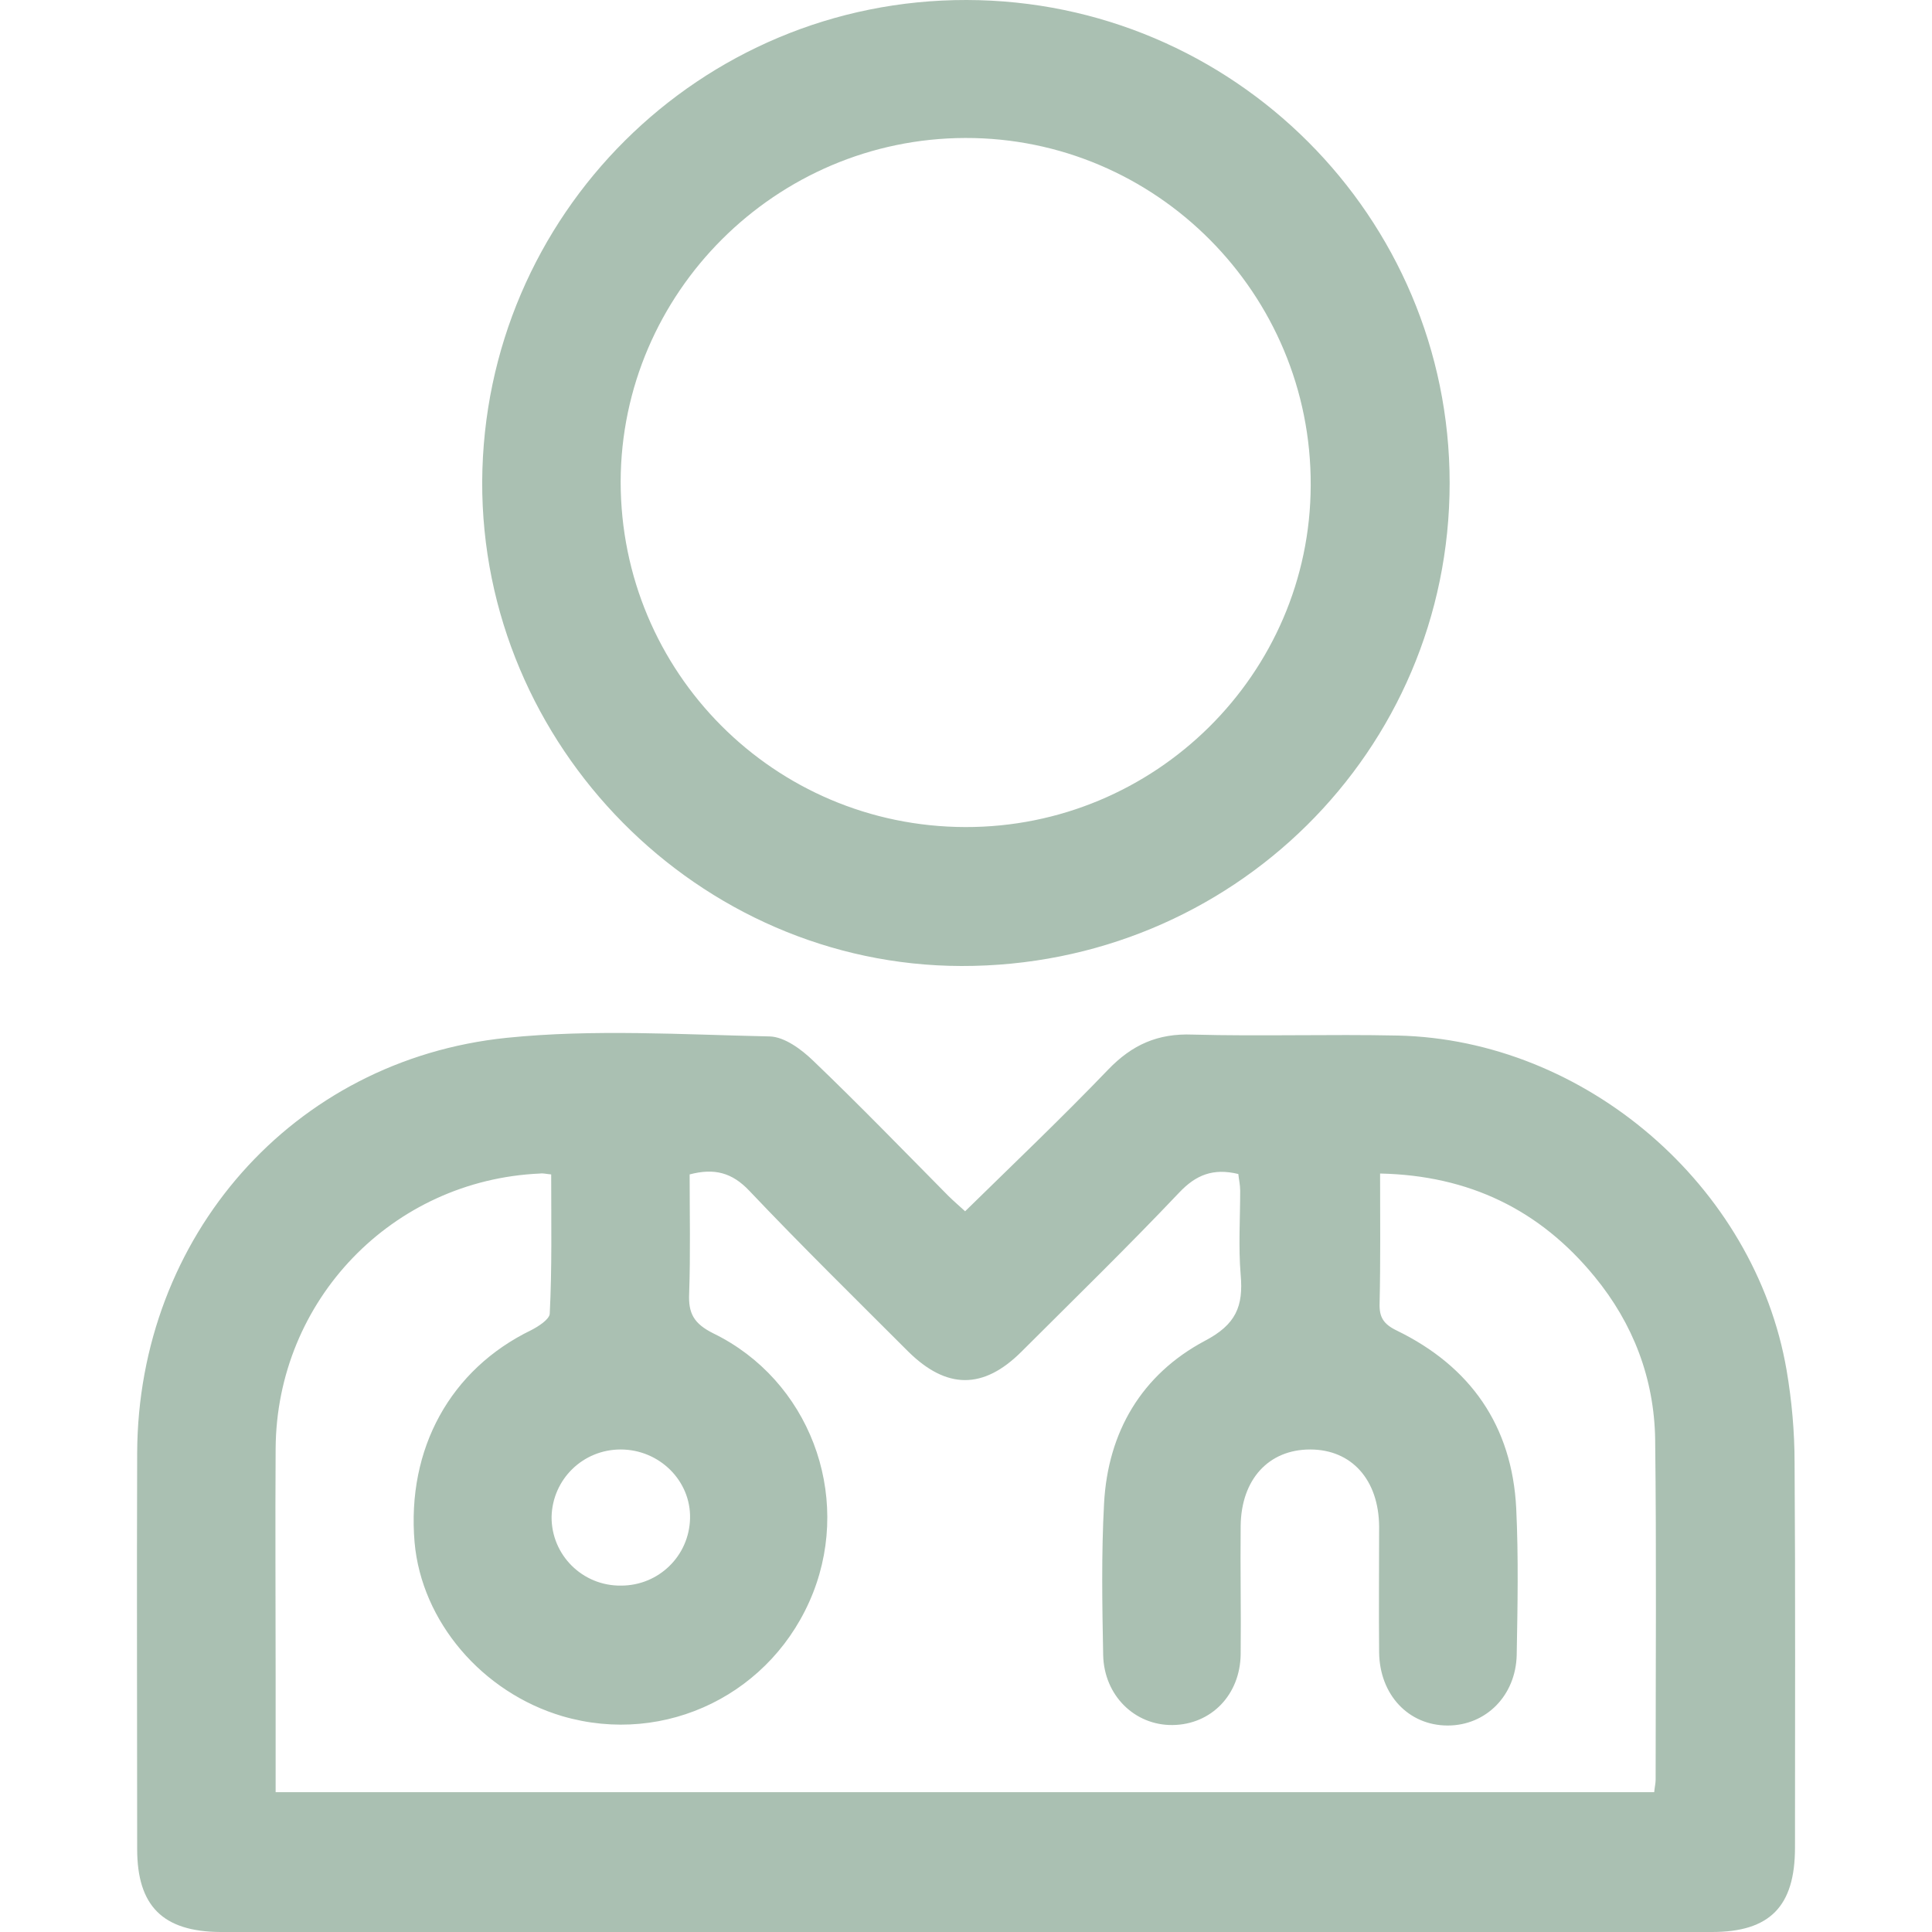
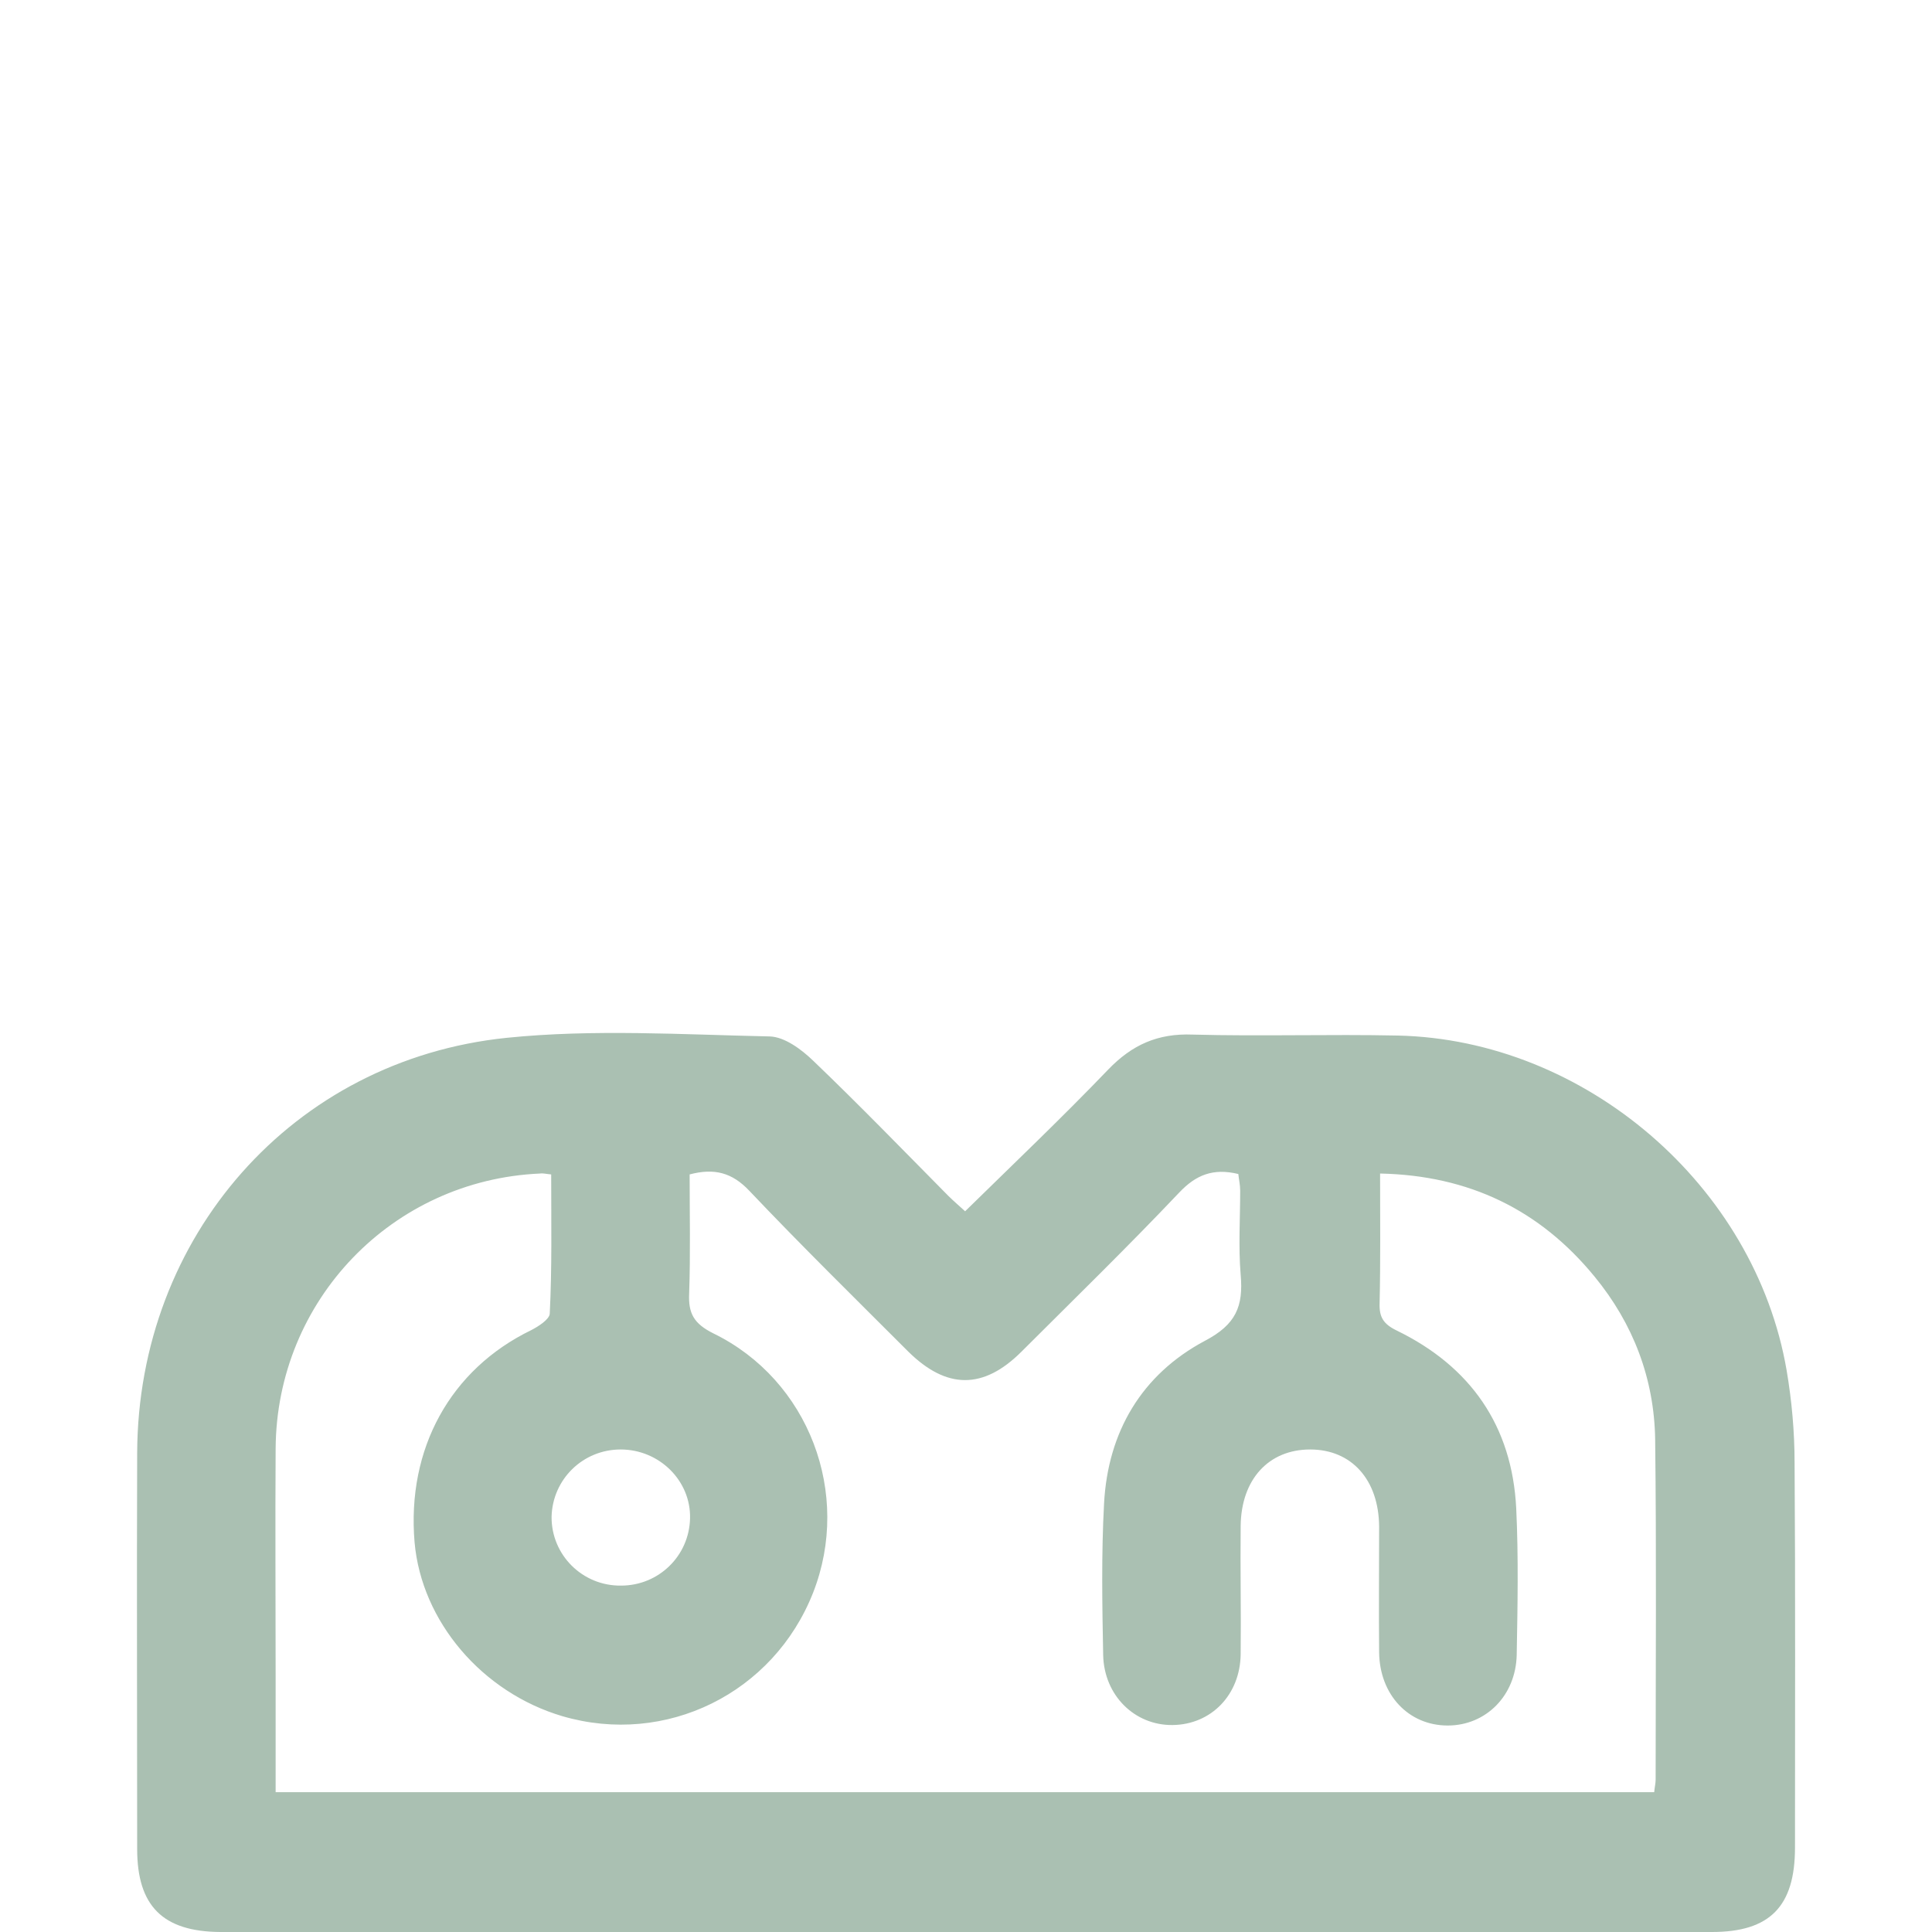
<svg xmlns="http://www.w3.org/2000/svg" width="24" height="24" viewBox="0 0 24 24" fill="none">
  <path d="M11.989 15.047C12.592 14.456 13.194 13.883 13.767 13.286C14.063 12.979 14.381 12.835 14.816 12.852C15.667 12.875 16.513 12.846 17.364 12.864C19.692 12.916 21.8 14.728 22.194 17.022C22.258 17.398 22.293 17.786 22.293 18.174C22.304 19.767 22.298 21.36 22.298 22.952C22.298 23.682 21.986 24 21.267 24C15.088 24 8.914 24 2.735 24C2.022 23.995 1.704 23.676 1.704 22.97C1.704 21.331 1.698 19.686 1.704 18.047C1.715 15.365 3.632 13.165 6.296 12.892C7.374 12.782 8.474 12.852 9.563 12.875C9.748 12.881 9.957 13.037 10.101 13.176C10.675 13.726 11.225 14.294 11.781 14.856C11.851 14.925 11.92 14.983 11.989 15.047ZM6.847 14.589C6.783 14.584 6.748 14.572 6.708 14.578C4.872 14.659 3.435 16.153 3.424 17.995C3.418 18.939 3.424 19.889 3.424 20.833C3.424 21.302 3.424 21.777 3.424 22.263C9.146 22.263 14.845 22.263 20.549 22.263C20.555 22.199 20.567 22.153 20.567 22.107C20.567 20.699 20.578 19.286 20.561 17.879C20.549 17.126 20.289 16.443 19.808 15.858C19.13 15.03 18.25 14.601 17.144 14.578C17.144 15.134 17.15 15.661 17.138 16.188C17.132 16.361 17.184 16.448 17.352 16.529C18.267 16.975 18.783 17.711 18.835 18.736C18.864 19.344 18.852 19.952 18.841 20.56C18.829 21.064 18.459 21.435 17.984 21.435C17.497 21.435 17.138 21.053 17.132 20.526C17.127 20.004 17.132 19.483 17.132 18.962C17.127 18.383 16.791 18.006 16.275 18.006C15.76 18.006 15.418 18.377 15.412 18.956C15.406 19.489 15.418 20.016 15.412 20.549C15.406 21.053 15.047 21.423 14.567 21.429C14.098 21.435 13.715 21.064 13.704 20.56C13.692 19.935 13.681 19.304 13.715 18.678C13.762 17.786 14.184 17.074 14.966 16.657C15.354 16.454 15.447 16.228 15.412 15.835C15.383 15.487 15.406 15.139 15.406 14.792C15.406 14.717 15.389 14.647 15.383 14.584C15.07 14.508 14.856 14.595 14.648 14.815C14.011 15.487 13.345 16.136 12.69 16.79C12.215 17.265 11.758 17.259 11.283 16.79C10.623 16.13 9.951 15.47 9.308 14.792C9.094 14.566 8.874 14.508 8.567 14.589C8.567 15.082 8.578 15.574 8.561 16.066C8.549 16.315 8.619 16.443 8.862 16.564C10.049 17.143 10.582 18.556 10.101 19.784C9.609 21.035 8.271 21.695 6.986 21.319C5.989 21.024 5.237 20.143 5.15 19.159C5.051 17.995 5.596 17.01 6.598 16.524C6.69 16.477 6.823 16.39 6.829 16.321C6.858 15.753 6.847 15.174 6.847 14.589ZM7.71 18.006C7.24 18.006 6.864 18.377 6.852 18.84C6.847 19.315 7.235 19.703 7.715 19.697C8.184 19.697 8.561 19.327 8.572 18.863C8.584 18.394 8.19 18.006 7.71 18.006Z" fill="#AAC0B2" />
-   <path d="M12.008 9.38406e-06C15.32 0.006 18.008 2.693 18.008 6C18.008 9.33 15.303 12.006 11.944 12C8.678 11.994 5.979 9.266 5.99 5.983C6.008 2.67 8.695 -0.006 12.008 9.38406e-06ZM11.99 10.274C14.347 10.28 16.276 8.375 16.282 6.029C16.293 3.649 14.359 1.708 11.99 1.714C9.639 1.72 7.716 3.637 7.71 5.983C7.71 8.351 9.616 10.268 11.99 10.274Z" fill="#AAC0B2" />
</svg>